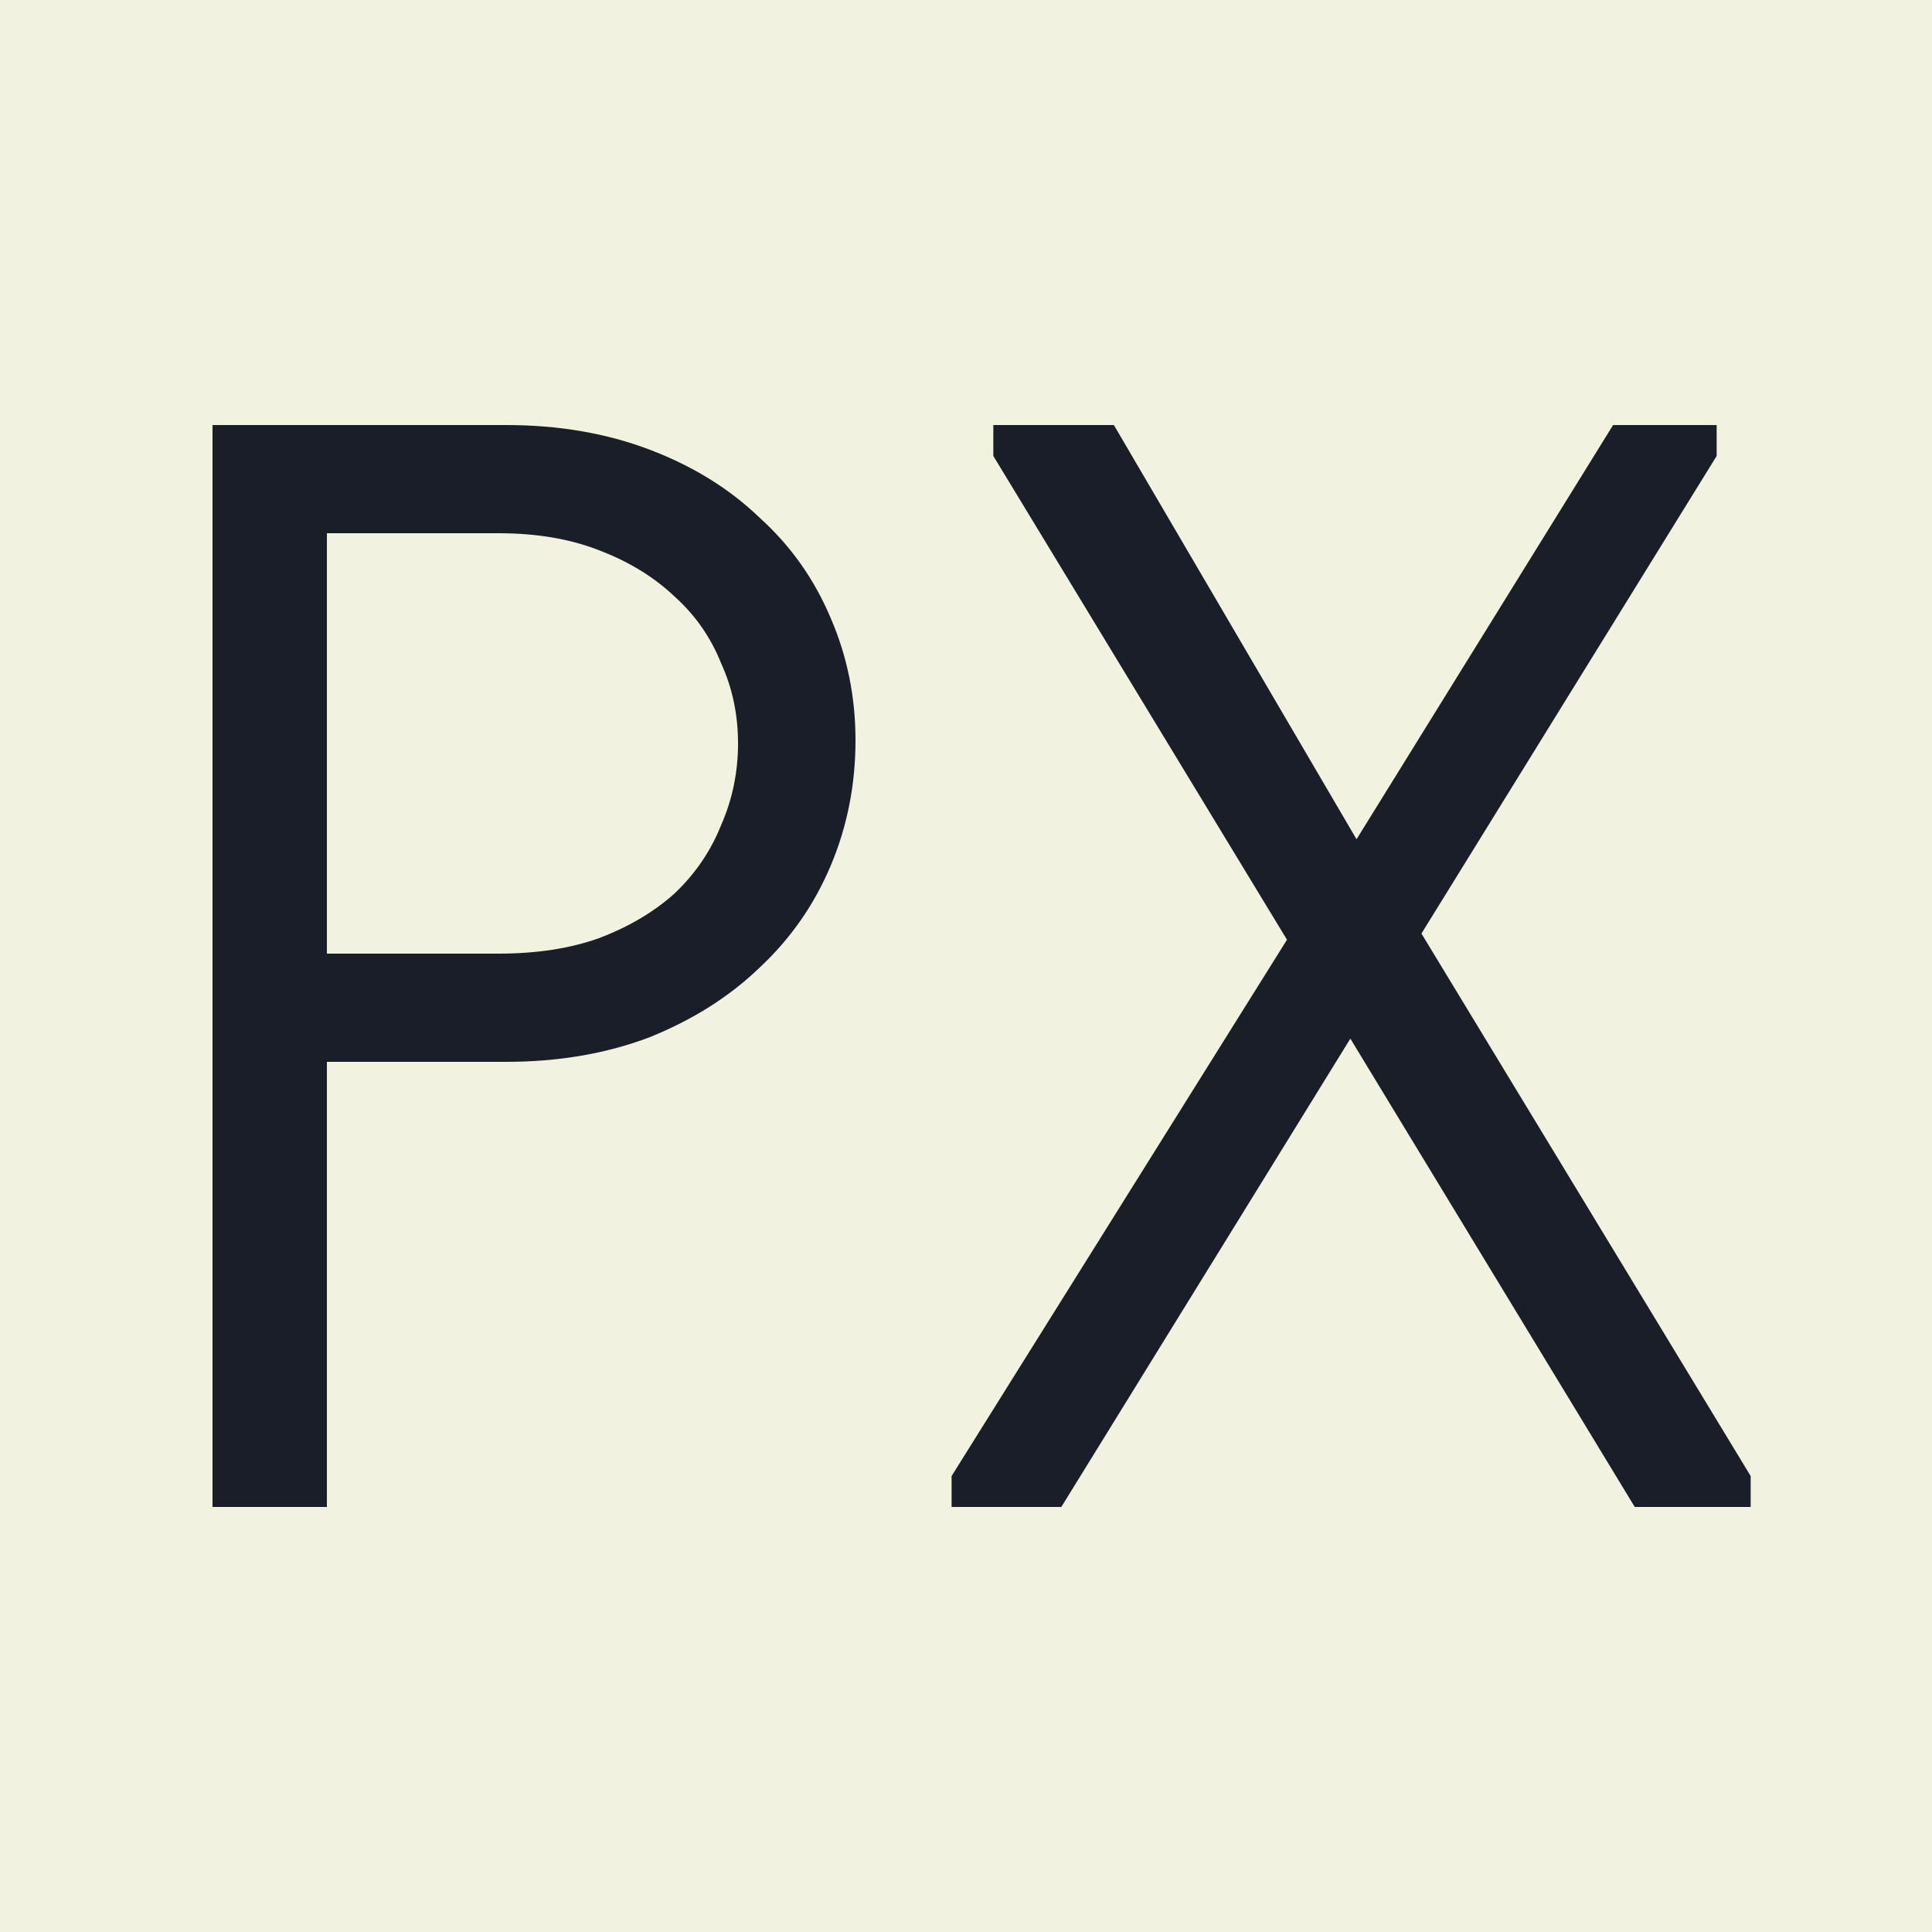
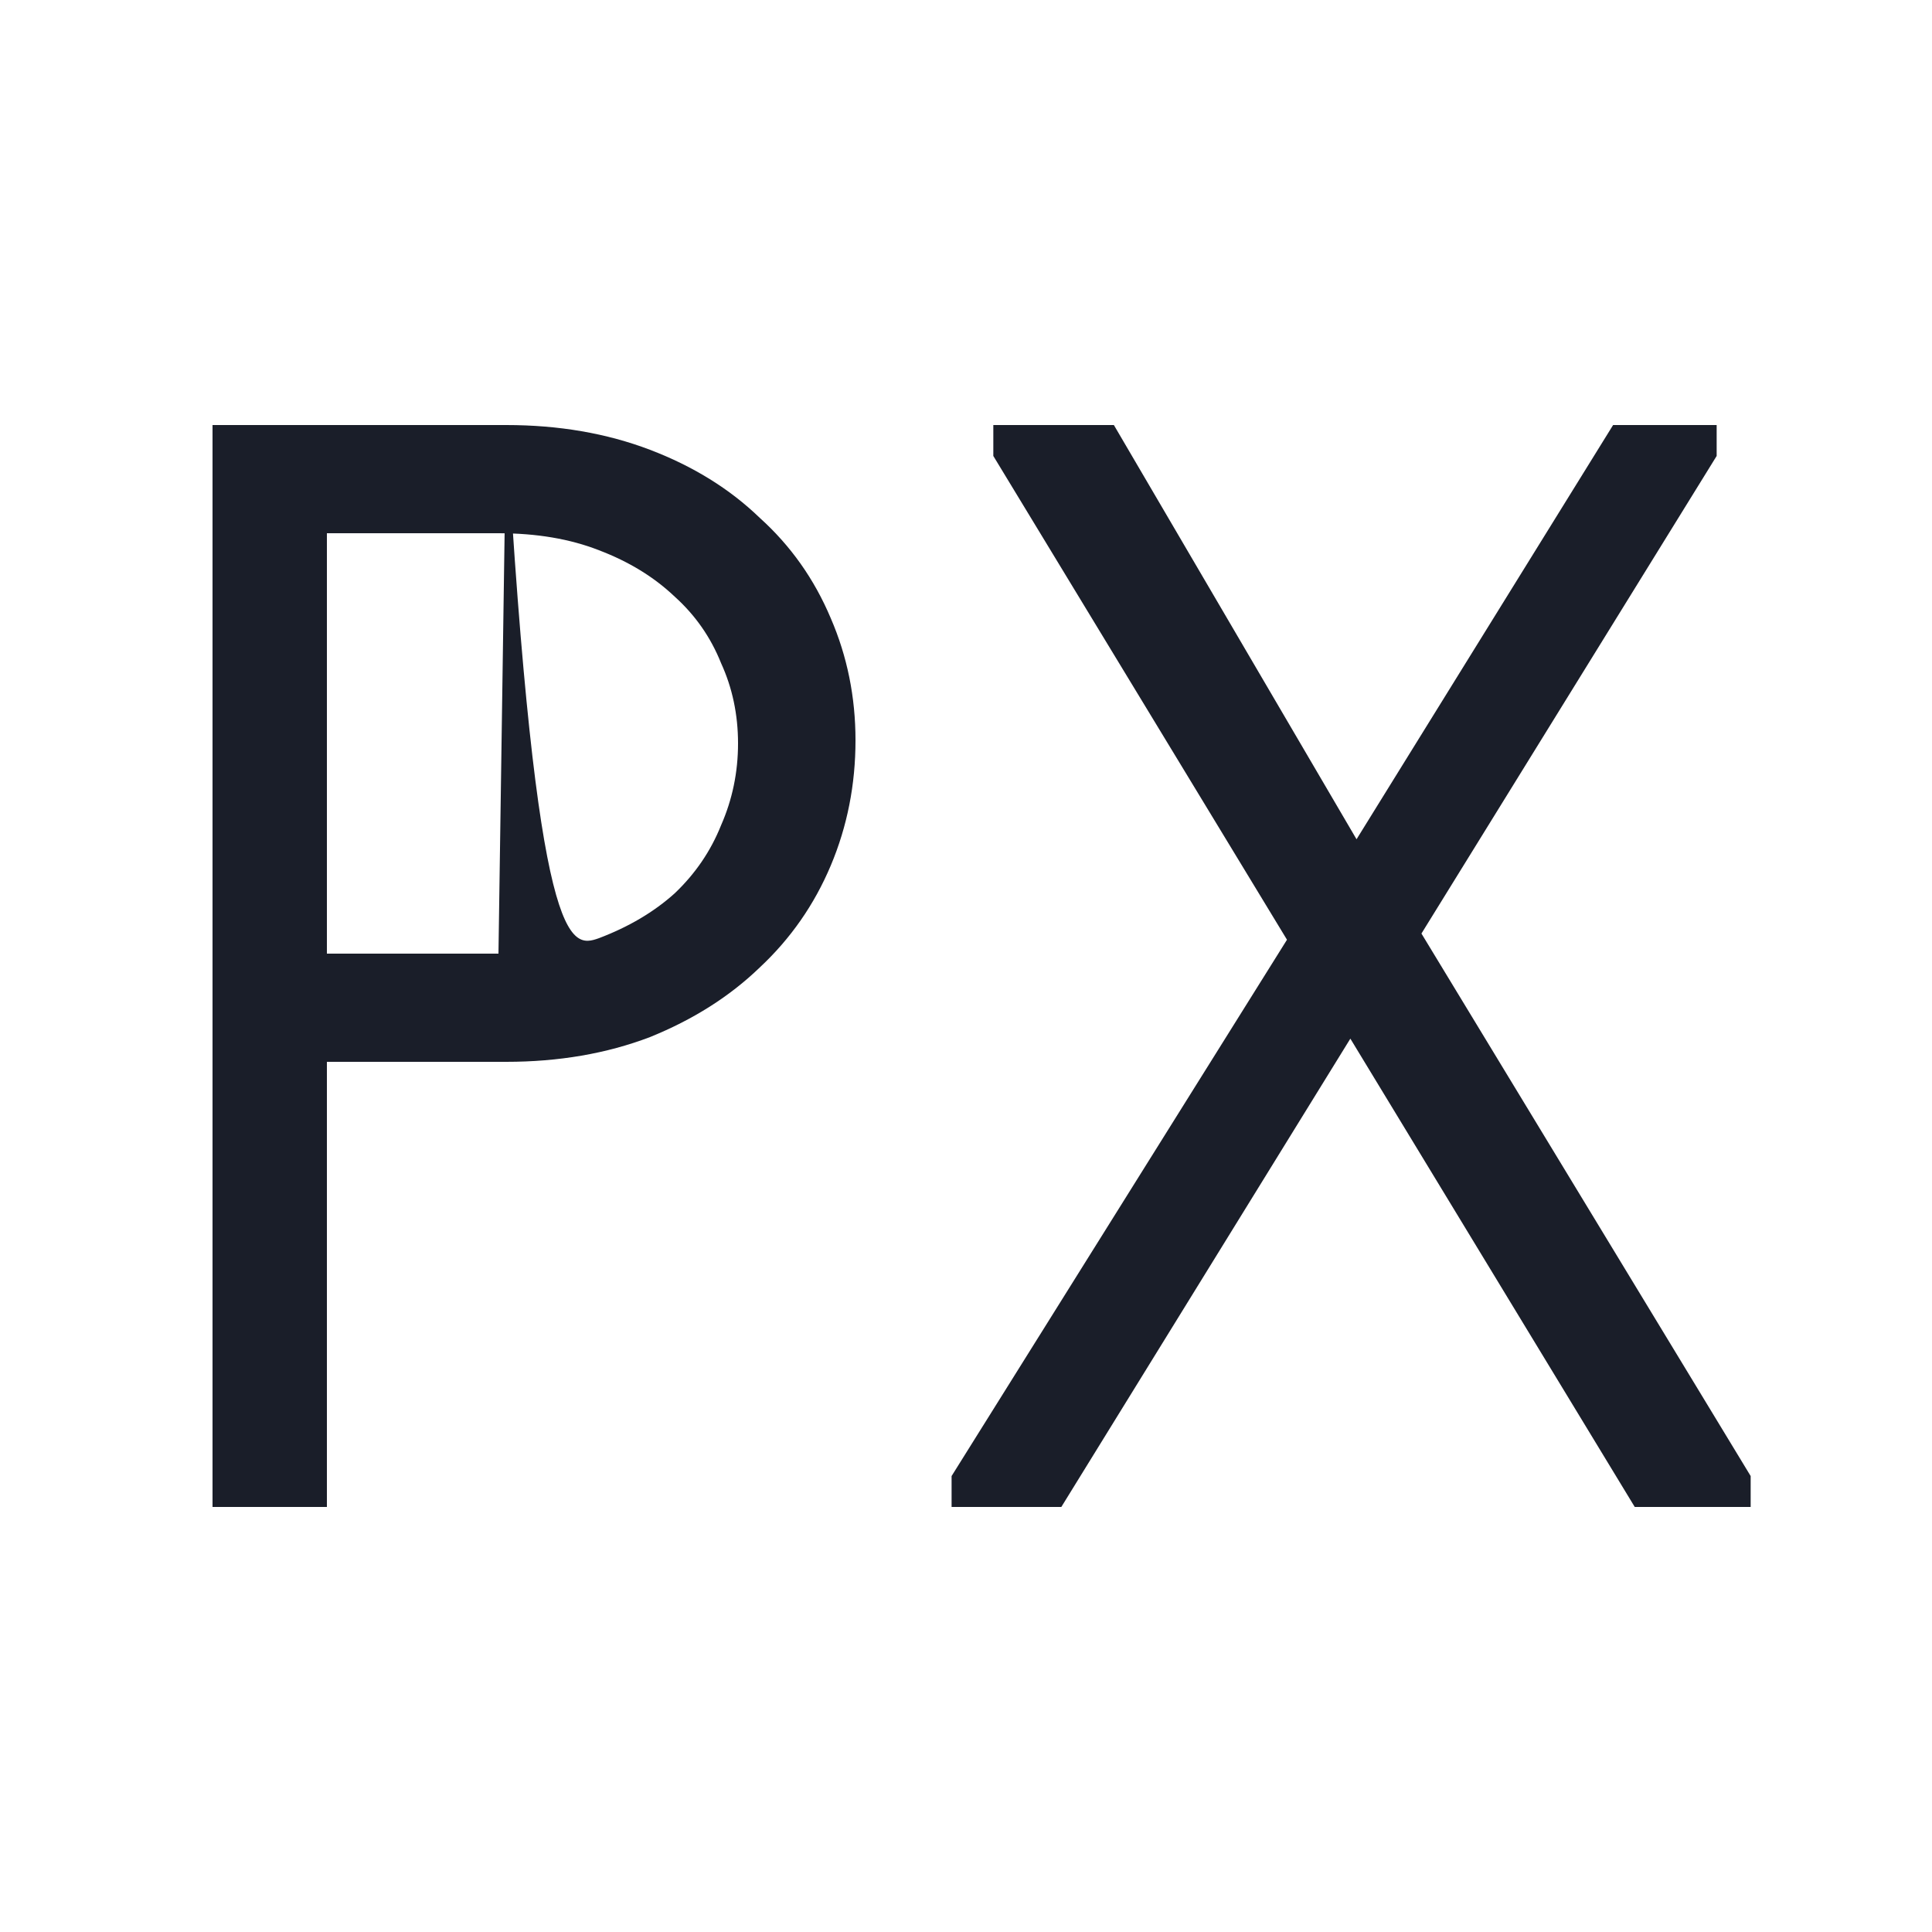
<svg xmlns="http://www.w3.org/2000/svg" width="500" height="500" viewBox="0 0 500 500" fill="none">
-   <rect width="500" height="500" fill="#F2F2E0" />
-   <path d="M131.002 110C144.602 110 157.002 112.133 168.202 116.4C179.402 120.667 188.868 126.533 196.602 134C204.602 141.2 210.735 149.867 215.002 160C219.268 169.867 221.402 180.4 221.402 191.6C221.402 203.067 219.268 213.867 215.002 224C210.735 234.133 204.602 242.933 196.602 250.4C188.868 257.867 179.402 263.867 168.202 268.4C157.002 272.667 144.602 274.8 131.002 274.8H84.602V390H55.002V110H131.002ZM129.002 246.8C138.868 246.8 147.535 245.467 155.002 242.8C162.735 239.867 169.268 236 174.602 231.2C179.935 226.133 183.935 220.267 186.602 213.6C189.535 206.933 191.002 199.867 191.002 192.4C191.002 184.933 189.535 178 186.602 171.6C183.935 164.933 179.935 159.2 174.602 154.4C169.268 149.333 162.735 145.333 155.002 142.4C147.535 139.467 138.868 138 129.002 138H84.602V246.8H129.002ZM246.27 382L333.07 243.2L257.07 118V110H288.27L351.07 217.2L417.47 110H444.27V118L367.87 241.6L453.07 382V390H423.07L349.47 268.8L274.67 390H246.27V382Z" fill="#1A1E29" />
+   <path d="M131.002 110C144.602 110 157.002 112.133 168.202 116.4C179.402 120.667 188.868 126.533 196.602 134C204.602 141.2 210.735 149.867 215.002 160C219.268 169.867 221.402 180.4 221.402 191.6C221.402 203.067 219.268 213.867 215.002 224C210.735 234.133 204.602 242.933 196.602 250.4C188.868 257.867 179.402 263.867 168.202 268.4C157.002 272.667 144.602 274.8 131.002 274.8H84.602V390H55.002V110H131.002ZC138.868 246.8 147.535 245.467 155.002 242.8C162.735 239.867 169.268 236 174.602 231.2C179.935 226.133 183.935 220.267 186.602 213.6C189.535 206.933 191.002 199.867 191.002 192.4C191.002 184.933 189.535 178 186.602 171.6C183.935 164.933 179.935 159.2 174.602 154.4C169.268 149.333 162.735 145.333 155.002 142.4C147.535 139.467 138.868 138 129.002 138H84.602V246.8H129.002ZM246.27 382L333.07 243.2L257.07 118V110H288.27L351.07 217.2L417.47 110H444.27V118L367.87 241.6L453.07 382V390H423.07L349.47 268.8L274.67 390H246.27V382Z" fill="#1A1E29" />
</svg>